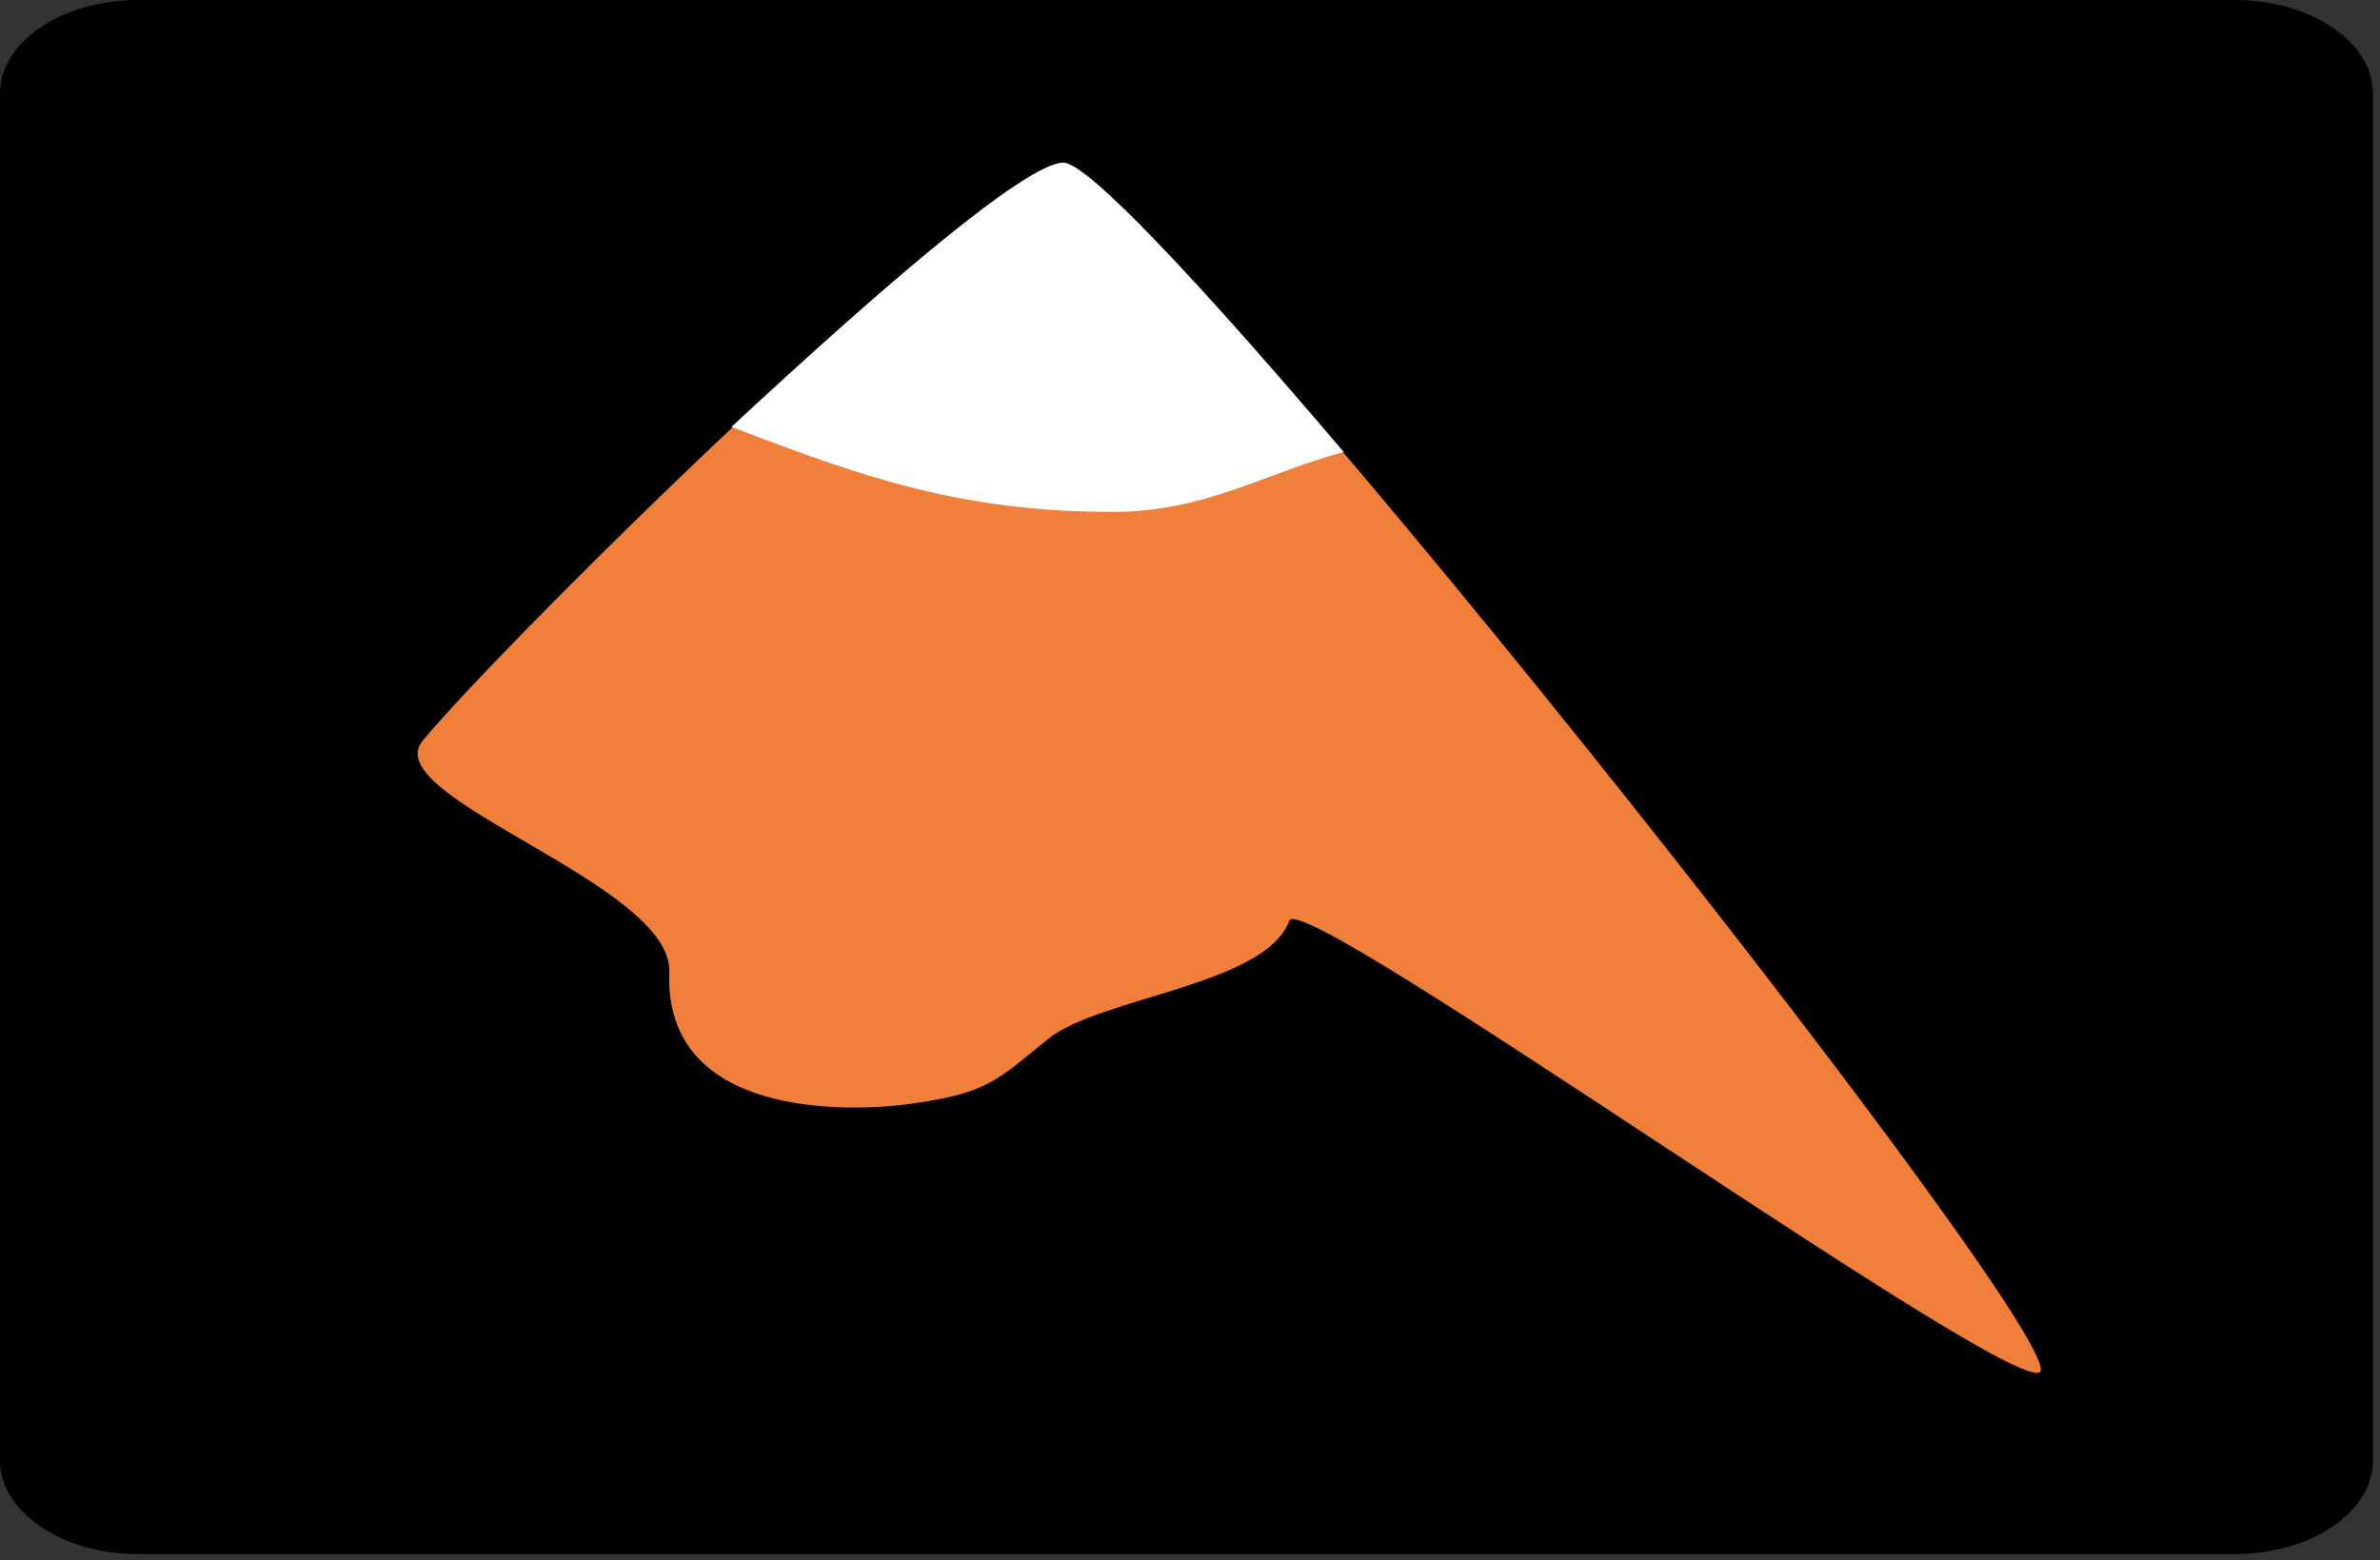
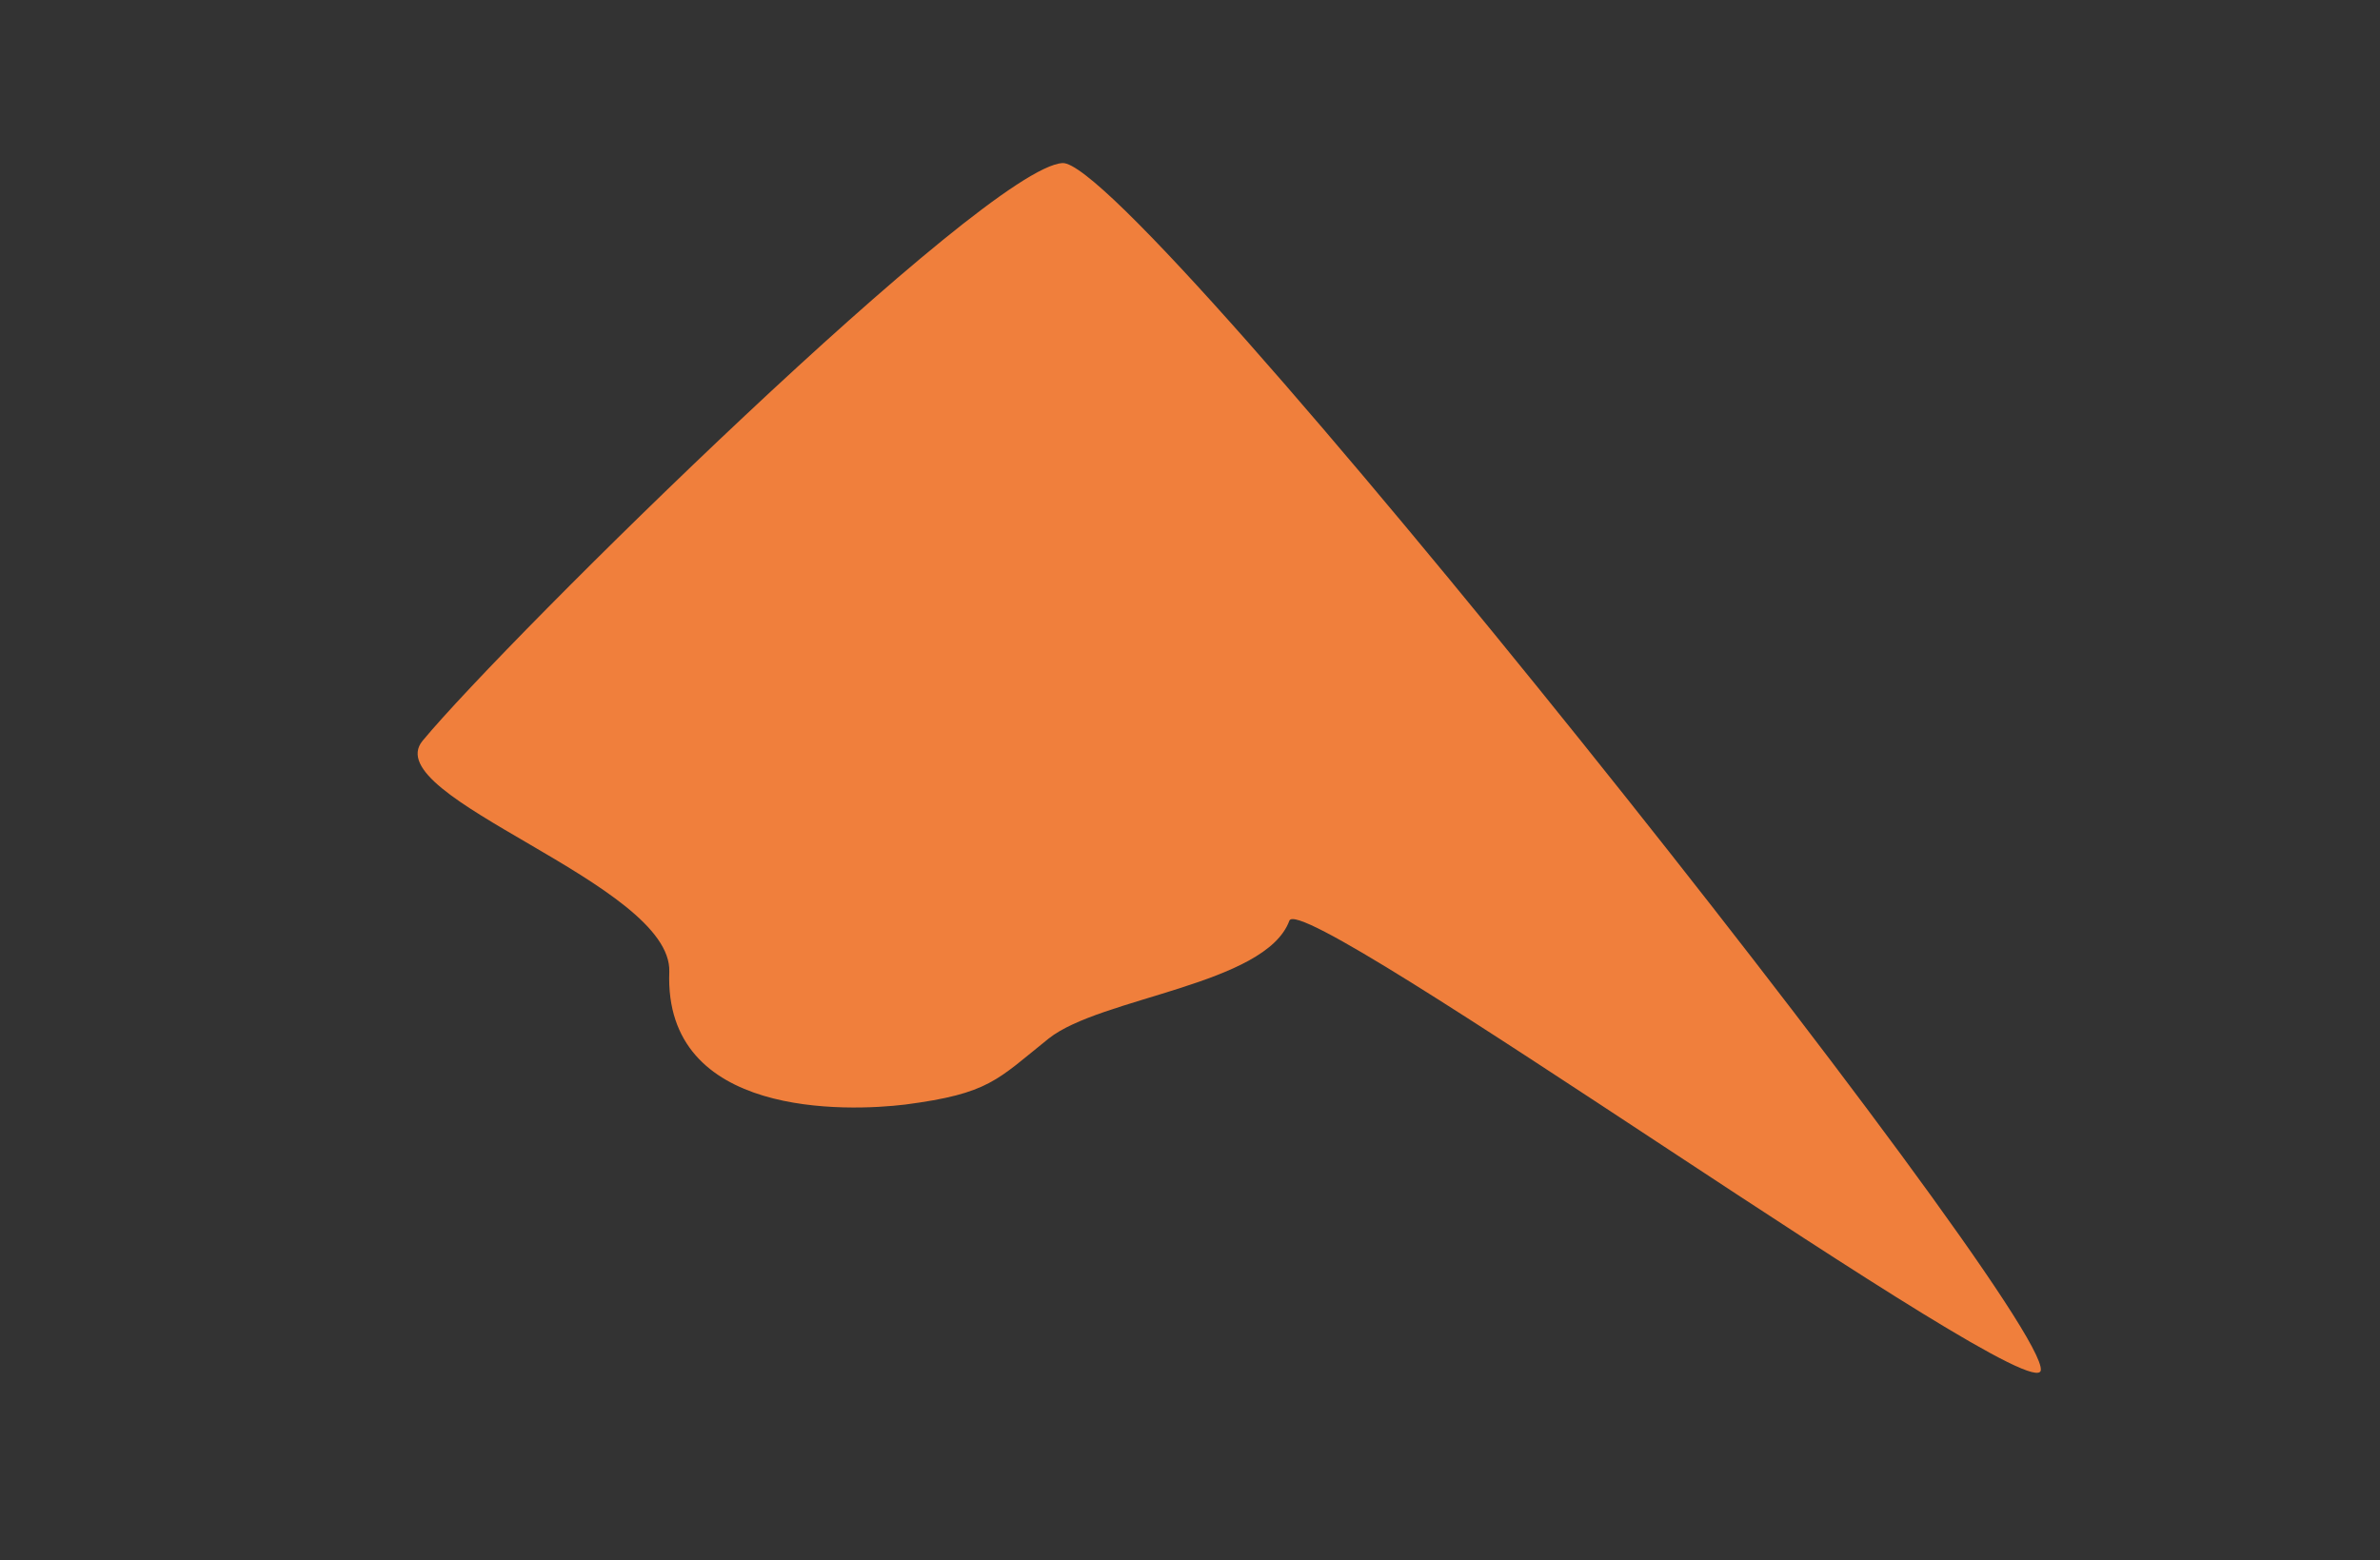
<svg xmlns="http://www.w3.org/2000/svg" version="1.1" viewBox="0 0 212 139" height="139px" width="212px">
  <rect x="0" y="0" width="212" height="139" fill="#333333" stroke="none" />
  <title>icon_outpost</title>
  <g fill-rule="evenodd" fill="none" stroke="none" id="icon_outpost">
-     <path fill="#000000" id="Shape" d="M12.293,0 L199.074,0 C205.829,0 211.367,3.736 211.367,8.297 L211.367,130.16 C211.367,134.721 205.85,138.457 199.074,138.457 L12.293,138.457 C5.517,138.479 0,134.656 0,130.16 L0,8.297 C0,3.736 5.517,0 12.293,0 Z" />
    <path fill="#F07F3C" id="Shape" d="M94.65,14.529 C87.809,14.877 45.175,56.903 37.639,66.003 C33.512,71.042 59.9,78.709 59.618,86.593 C59.118,99.624 75.473,99.037 80.642,98.408 C88.113,97.43 88.786,96.236 93.391,92.544 C97.995,88.851 112.742,87.765 114.849,82.032 C115.956,78.948 181.286,125.969 181.786,122.081 C182.438,116.565 101.144,14.182 94.65,14.529 Z" />
-     <path fill="#FFFFFF" id="Shape" d="M119.692,40.267 C106.987,25.324 96.8,14.378 94.672,14.486 C91.219,14.66 78.188,25.932 65.156,38.03 C77.102,42.612 85.724,45.609 99.19,45.609 C107.291,45.609 112.938,42.069 119.692,40.267 Z" />
  </g>
</svg>